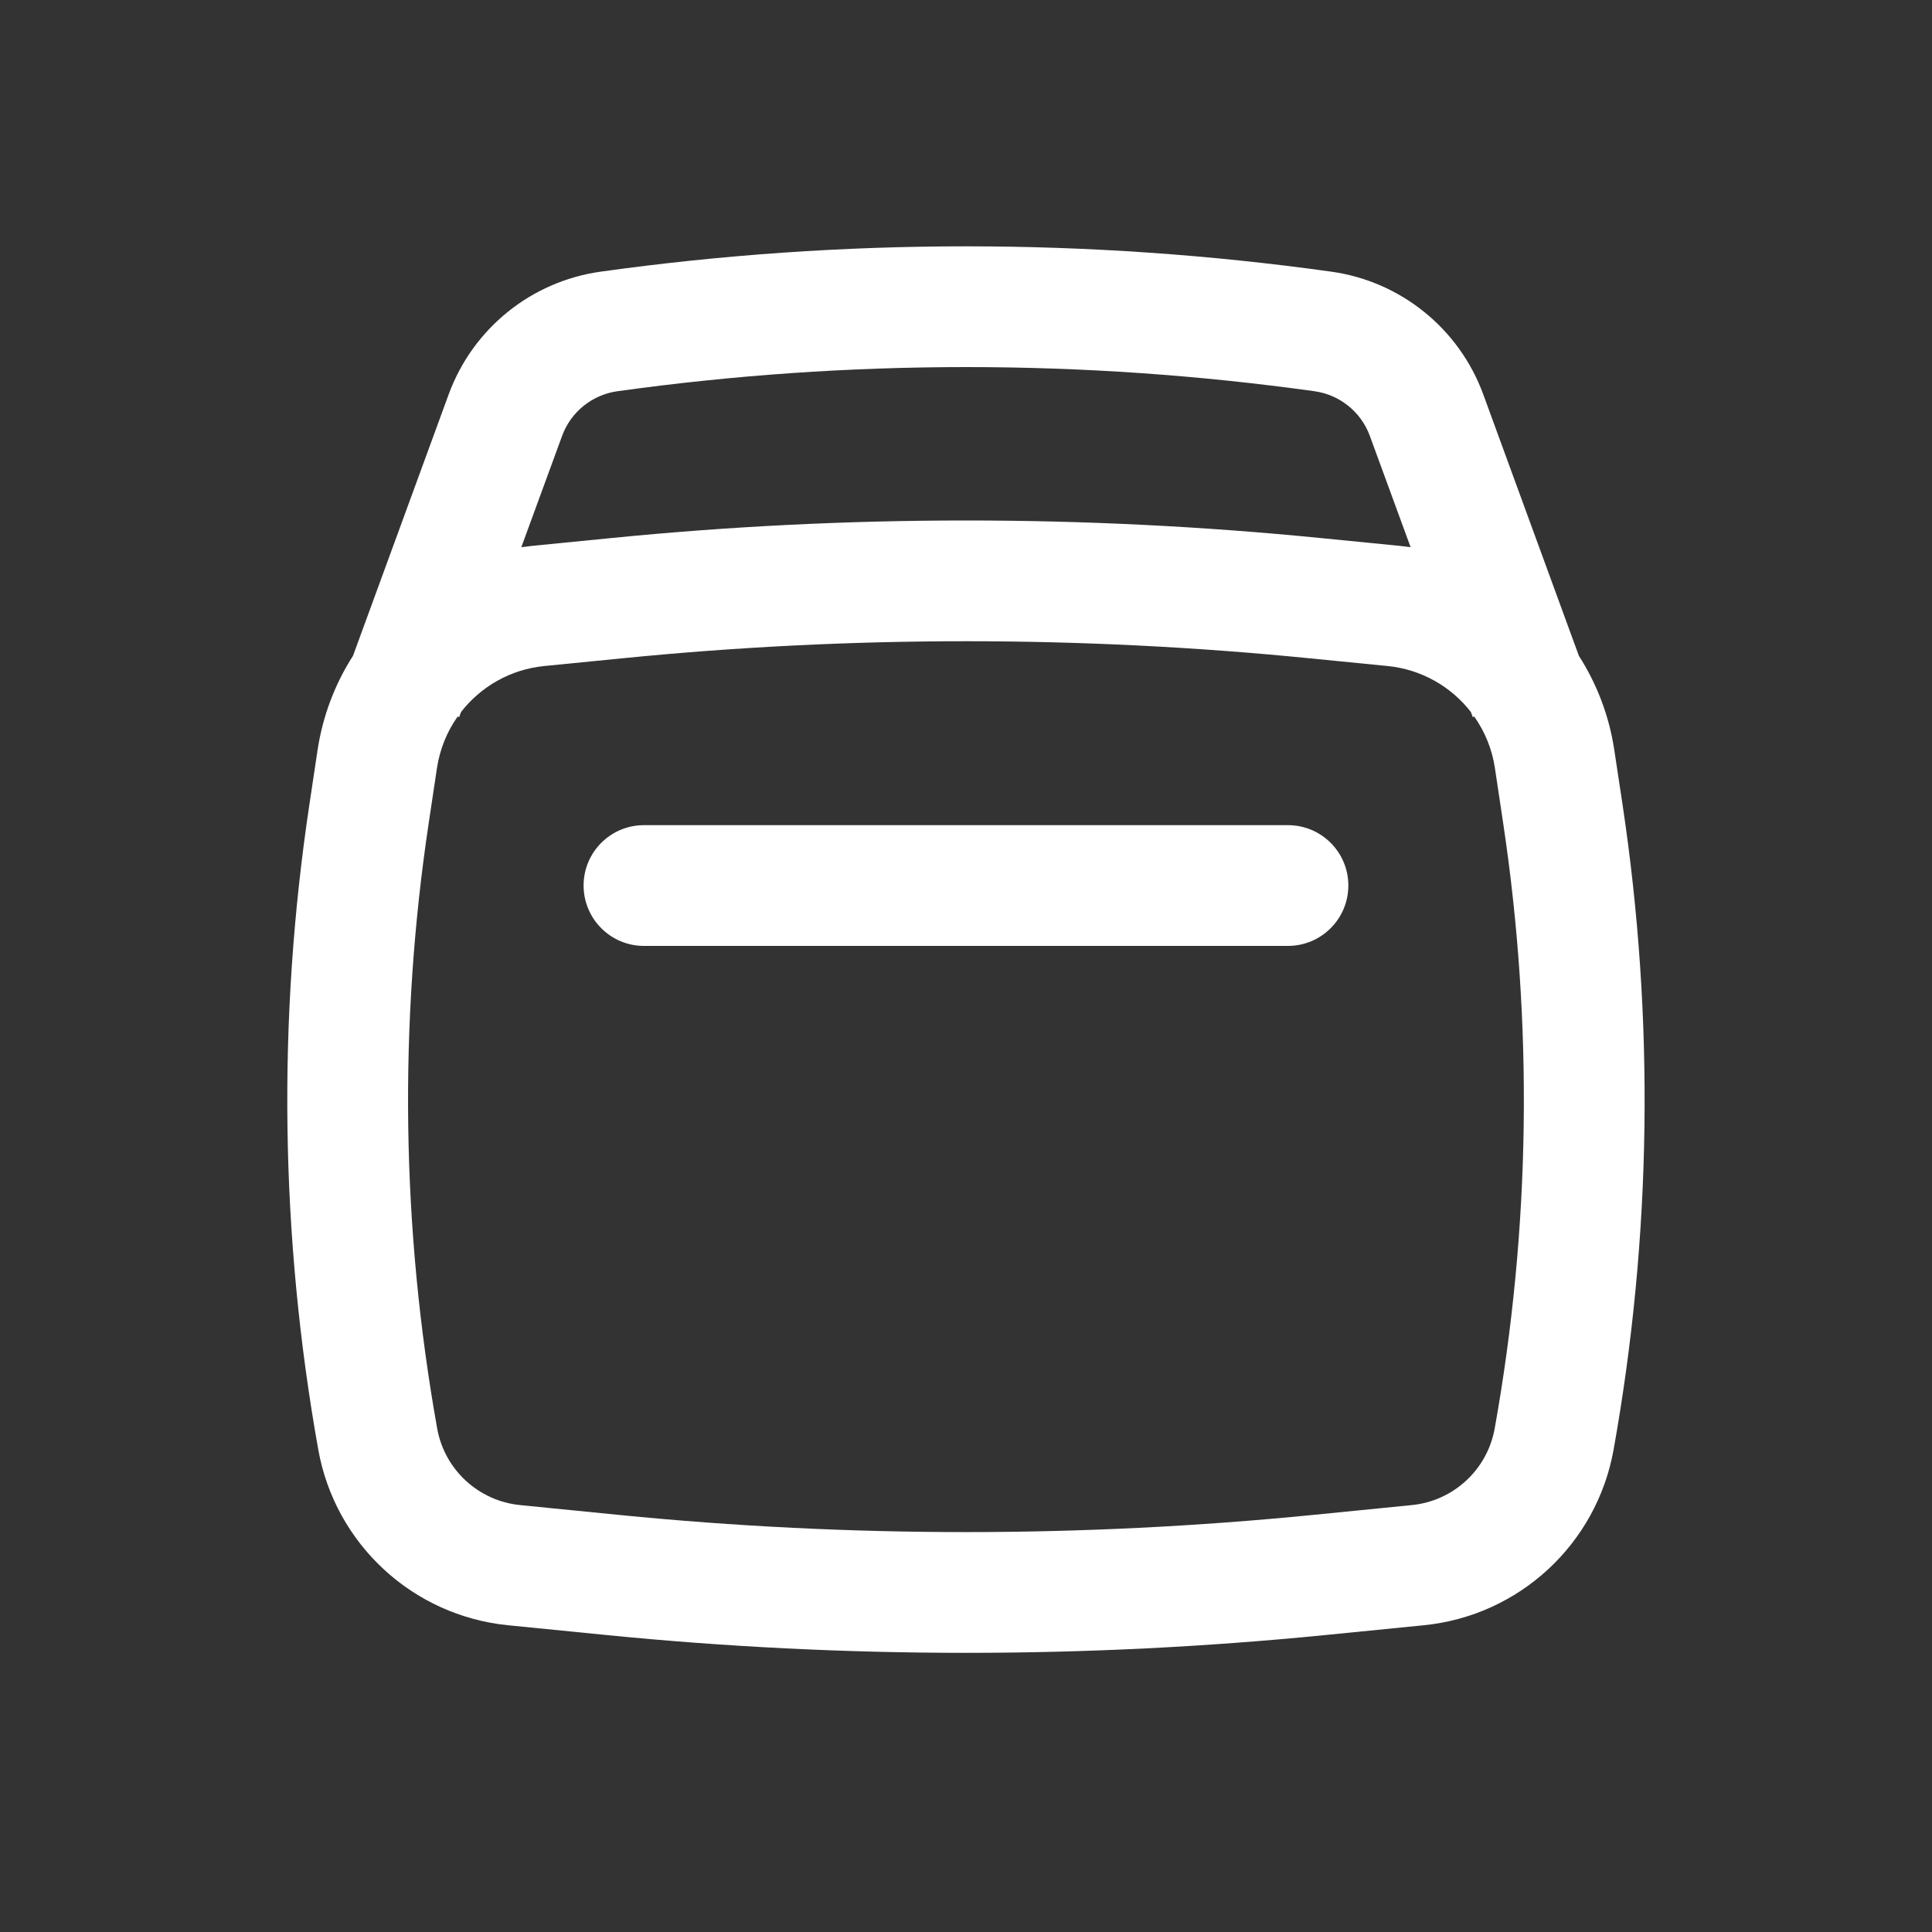
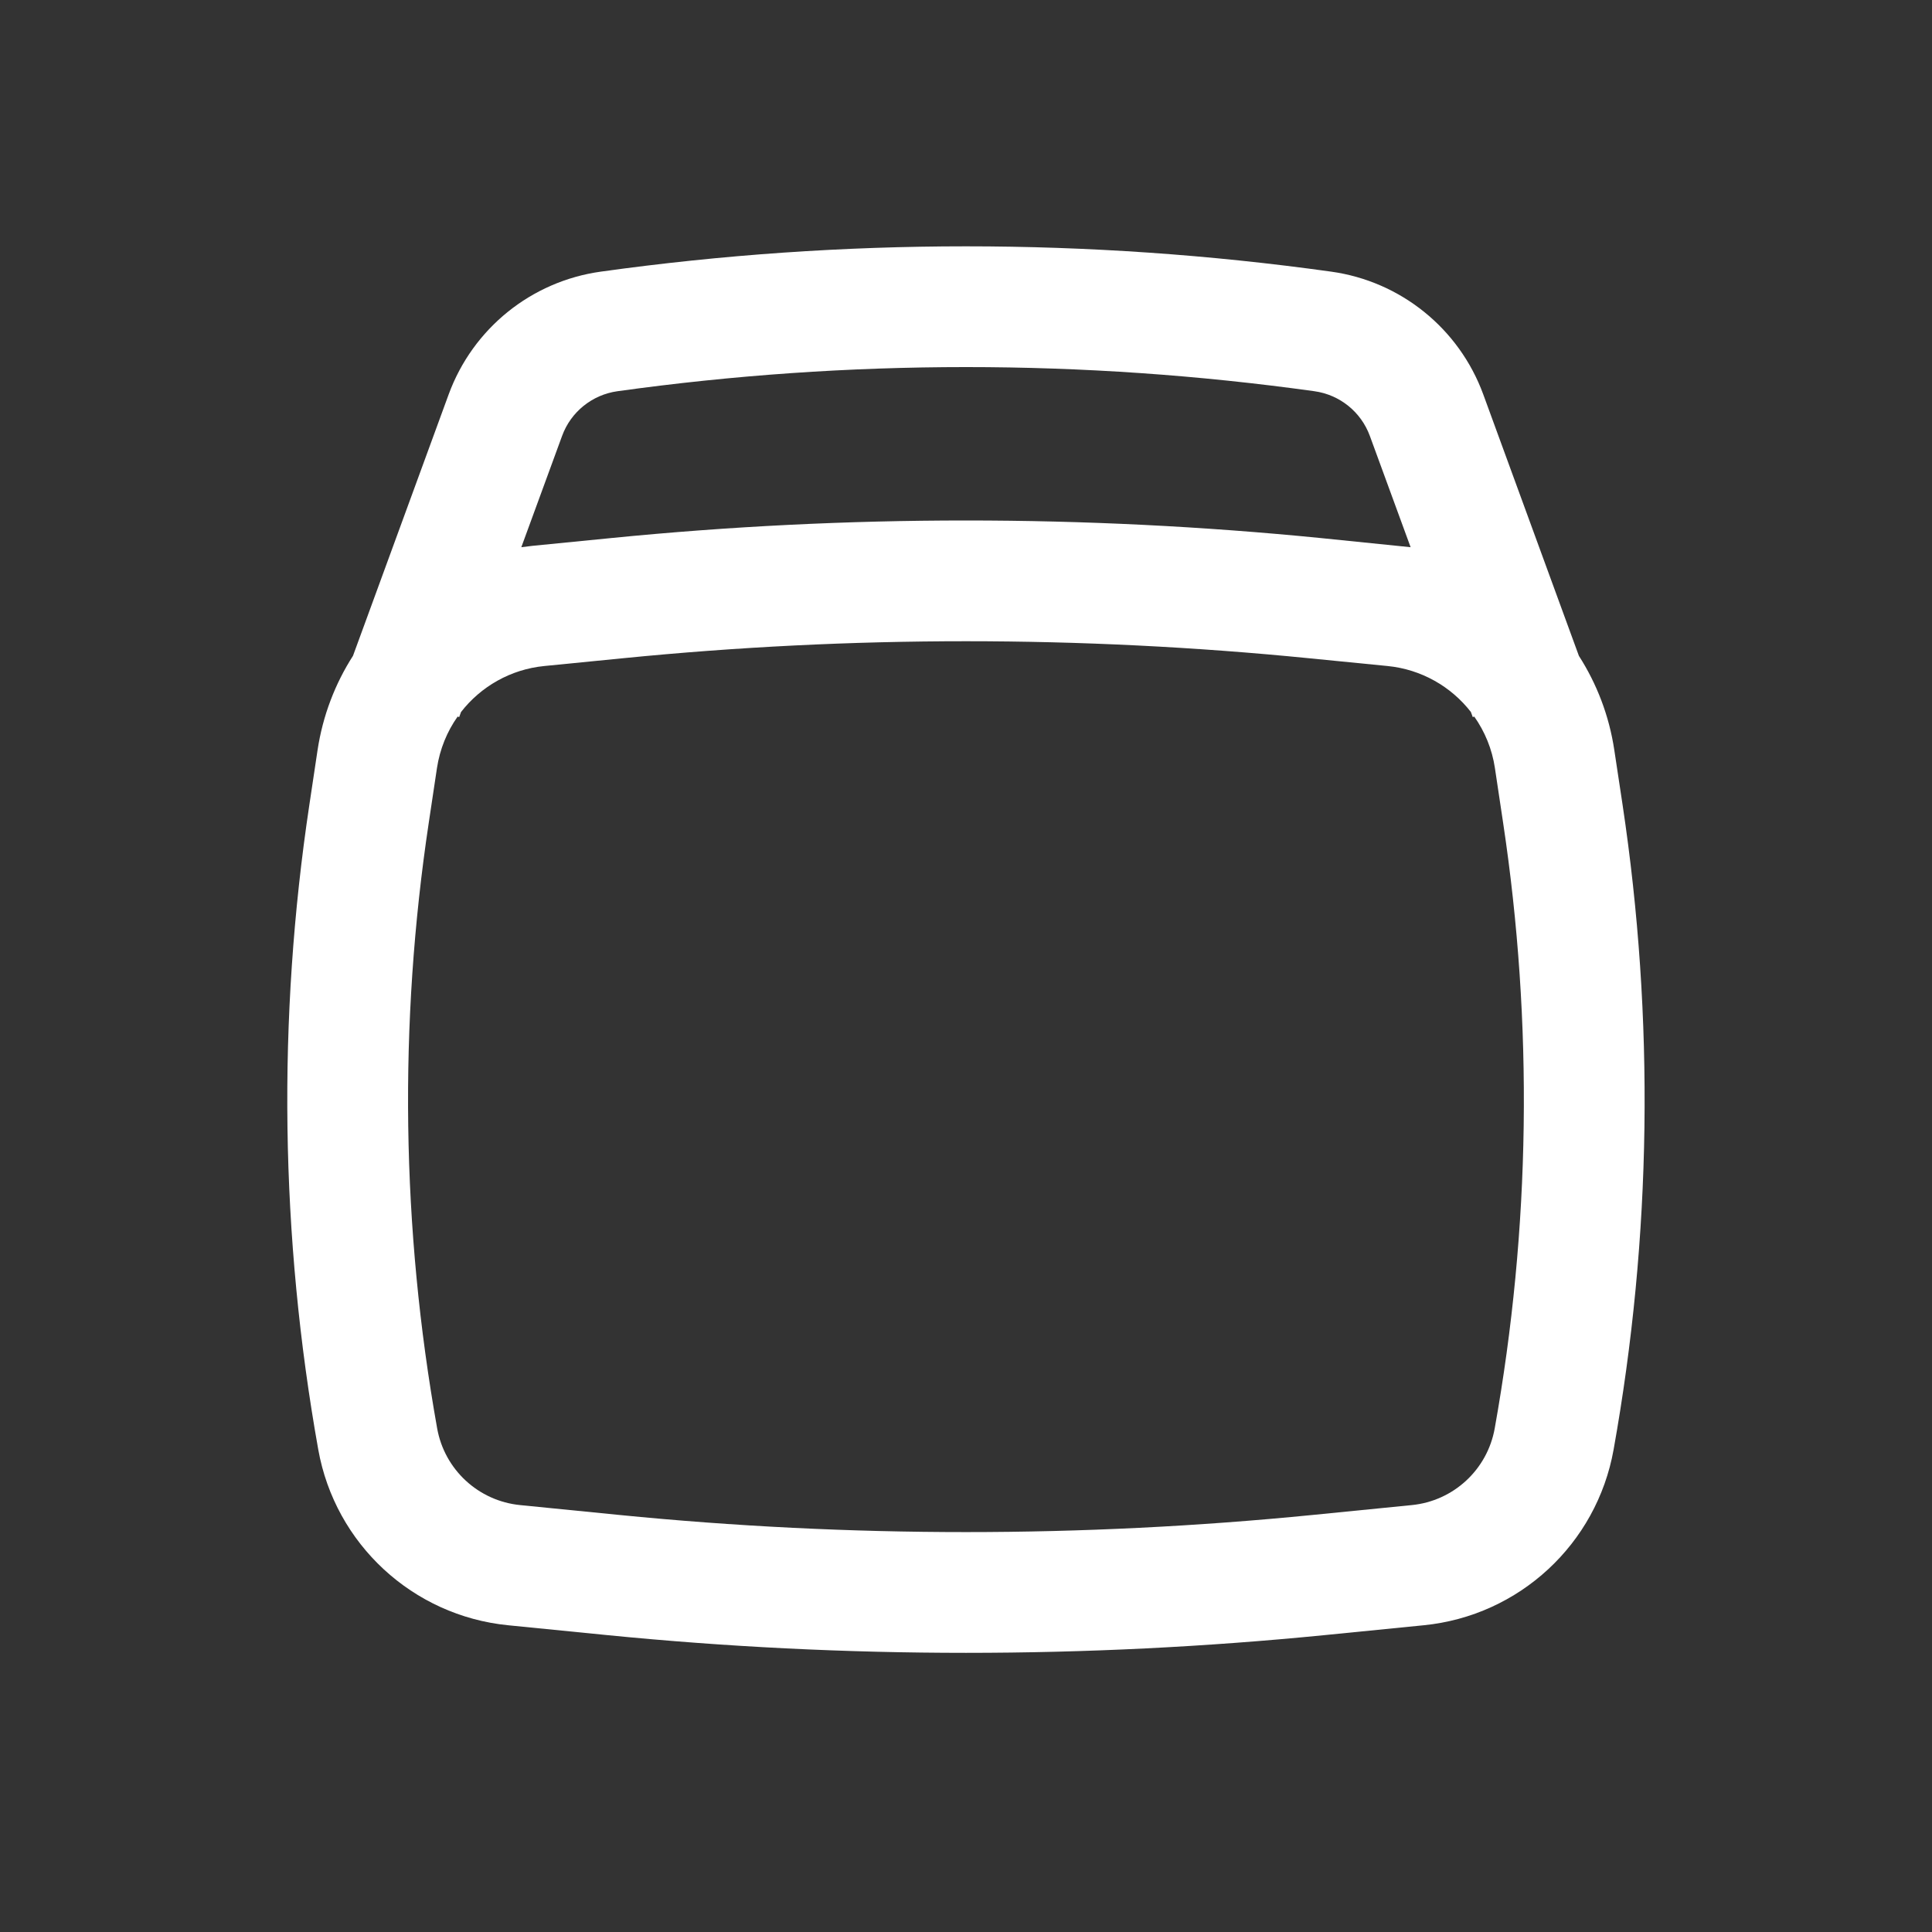
<svg xmlns="http://www.w3.org/2000/svg" width="30" height="30" viewBox="0 0 30 30" fill="none">
  <rect x="0" y="0" width="30" height="30" fill="#333333" stroke="none" />
-   <path d="M20.937 13.75C20.937 14.268 20.517 14.688 19.999 14.688H9.999C9.482 14.688 9.062 14.268 9.062 13.75C9.062 13.232 9.482 12.813 9.999 12.813H19.999C20.517 12.813 20.937 13.232 20.937 13.75Z" fill="white" />
-   <path fill-rule="evenodd" clip-rule="evenodd" d="M5.481 10.184L6.967 6.124C7.342 5.101 8.25 4.368 9.329 4.218C13.091 3.694 16.908 3.694 20.67 4.218C21.749 4.368 22.657 5.101 23.032 6.124L24.517 10.184C24.795 10.618 24.987 11.113 25.067 11.648L25.195 12.495C25.694 15.818 25.648 19.201 25.056 22.509C24.794 23.976 23.59 25.09 22.107 25.237L20.569 25.39C16.865 25.757 13.134 25.757 9.429 25.39L7.891 25.237C6.409 25.09 5.204 23.976 4.942 22.509C4.351 19.201 4.304 15.818 4.804 12.495L4.931 11.648C5.012 11.113 5.203 10.617 5.481 10.184ZM9.587 6.075C13.178 5.575 16.821 5.575 20.411 6.075C20.804 6.13 21.134 6.396 21.271 6.769L21.904 8.497C21.847 8.489 21.79 8.482 21.732 8.476L20.509 8.355C16.845 7.991 13.153 7.991 9.489 8.355L8.266 8.476C8.209 8.482 8.152 8.489 8.095 8.497L8.728 6.769C8.864 6.396 9.195 6.13 9.587 6.075ZM7.106 11.127L7.13 11.135L7.159 11.056C7.466 10.661 7.927 10.394 8.451 10.342L9.674 10.221C13.216 9.869 16.783 9.869 20.324 10.221L21.547 10.342C22.071 10.394 22.533 10.661 22.84 11.056L22.869 11.135L22.892 11.127C23.056 11.359 23.169 11.631 23.213 11.927L23.34 12.774C23.81 15.895 23.766 19.072 23.21 22.179C23.096 22.82 22.57 23.307 21.922 23.371L20.384 23.524C16.803 23.879 13.196 23.879 9.615 23.524L8.077 23.371C7.429 23.307 6.902 22.82 6.788 22.179C6.233 19.072 6.189 15.895 6.658 12.774L6.785 11.927C6.83 11.631 6.942 11.359 7.106 11.127Z" fill="white" />
+   <path fill-rule="evenodd" clip-rule="evenodd" d="M5.481 10.184L6.967 6.124C7.342 5.101 8.25 4.368 9.329 4.218C13.091 3.694 16.908 3.694 20.67 4.218C21.749 4.368 22.657 5.101 23.032 6.124L24.517 10.184C24.795 10.618 24.987 11.113 25.067 11.648L25.195 12.495C25.694 15.818 25.648 19.201 25.056 22.509C24.794 23.976 23.59 25.09 22.107 25.237L20.569 25.39C16.865 25.757 13.134 25.757 9.429 25.39L7.891 25.237C6.409 25.09 5.204 23.976 4.942 22.509C4.351 19.201 4.304 15.818 4.804 12.495L4.931 11.648C5.012 11.113 5.203 10.617 5.481 10.184ZM9.587 6.075C13.178 5.575 16.821 5.575 20.411 6.075C20.804 6.13 21.134 6.396 21.271 6.769L21.904 8.497L20.509 8.355C16.845 7.991 13.153 7.991 9.489 8.355L8.266 8.476C8.209 8.482 8.152 8.489 8.095 8.497L8.728 6.769C8.864 6.396 9.195 6.13 9.587 6.075ZM7.106 11.127L7.13 11.135L7.159 11.056C7.466 10.661 7.927 10.394 8.451 10.342L9.674 10.221C13.216 9.869 16.783 9.869 20.324 10.221L21.547 10.342C22.071 10.394 22.533 10.661 22.84 11.056L22.869 11.135L22.892 11.127C23.056 11.359 23.169 11.631 23.213 11.927L23.34 12.774C23.81 15.895 23.766 19.072 23.21 22.179C23.096 22.82 22.57 23.307 21.922 23.371L20.384 23.524C16.803 23.879 13.196 23.879 9.615 23.524L8.077 23.371C7.429 23.307 6.902 22.82 6.788 22.179C6.233 19.072 6.189 15.895 6.658 12.774L6.785 11.927C6.83 11.631 6.942 11.359 7.106 11.127Z" fill="white" />
</svg>